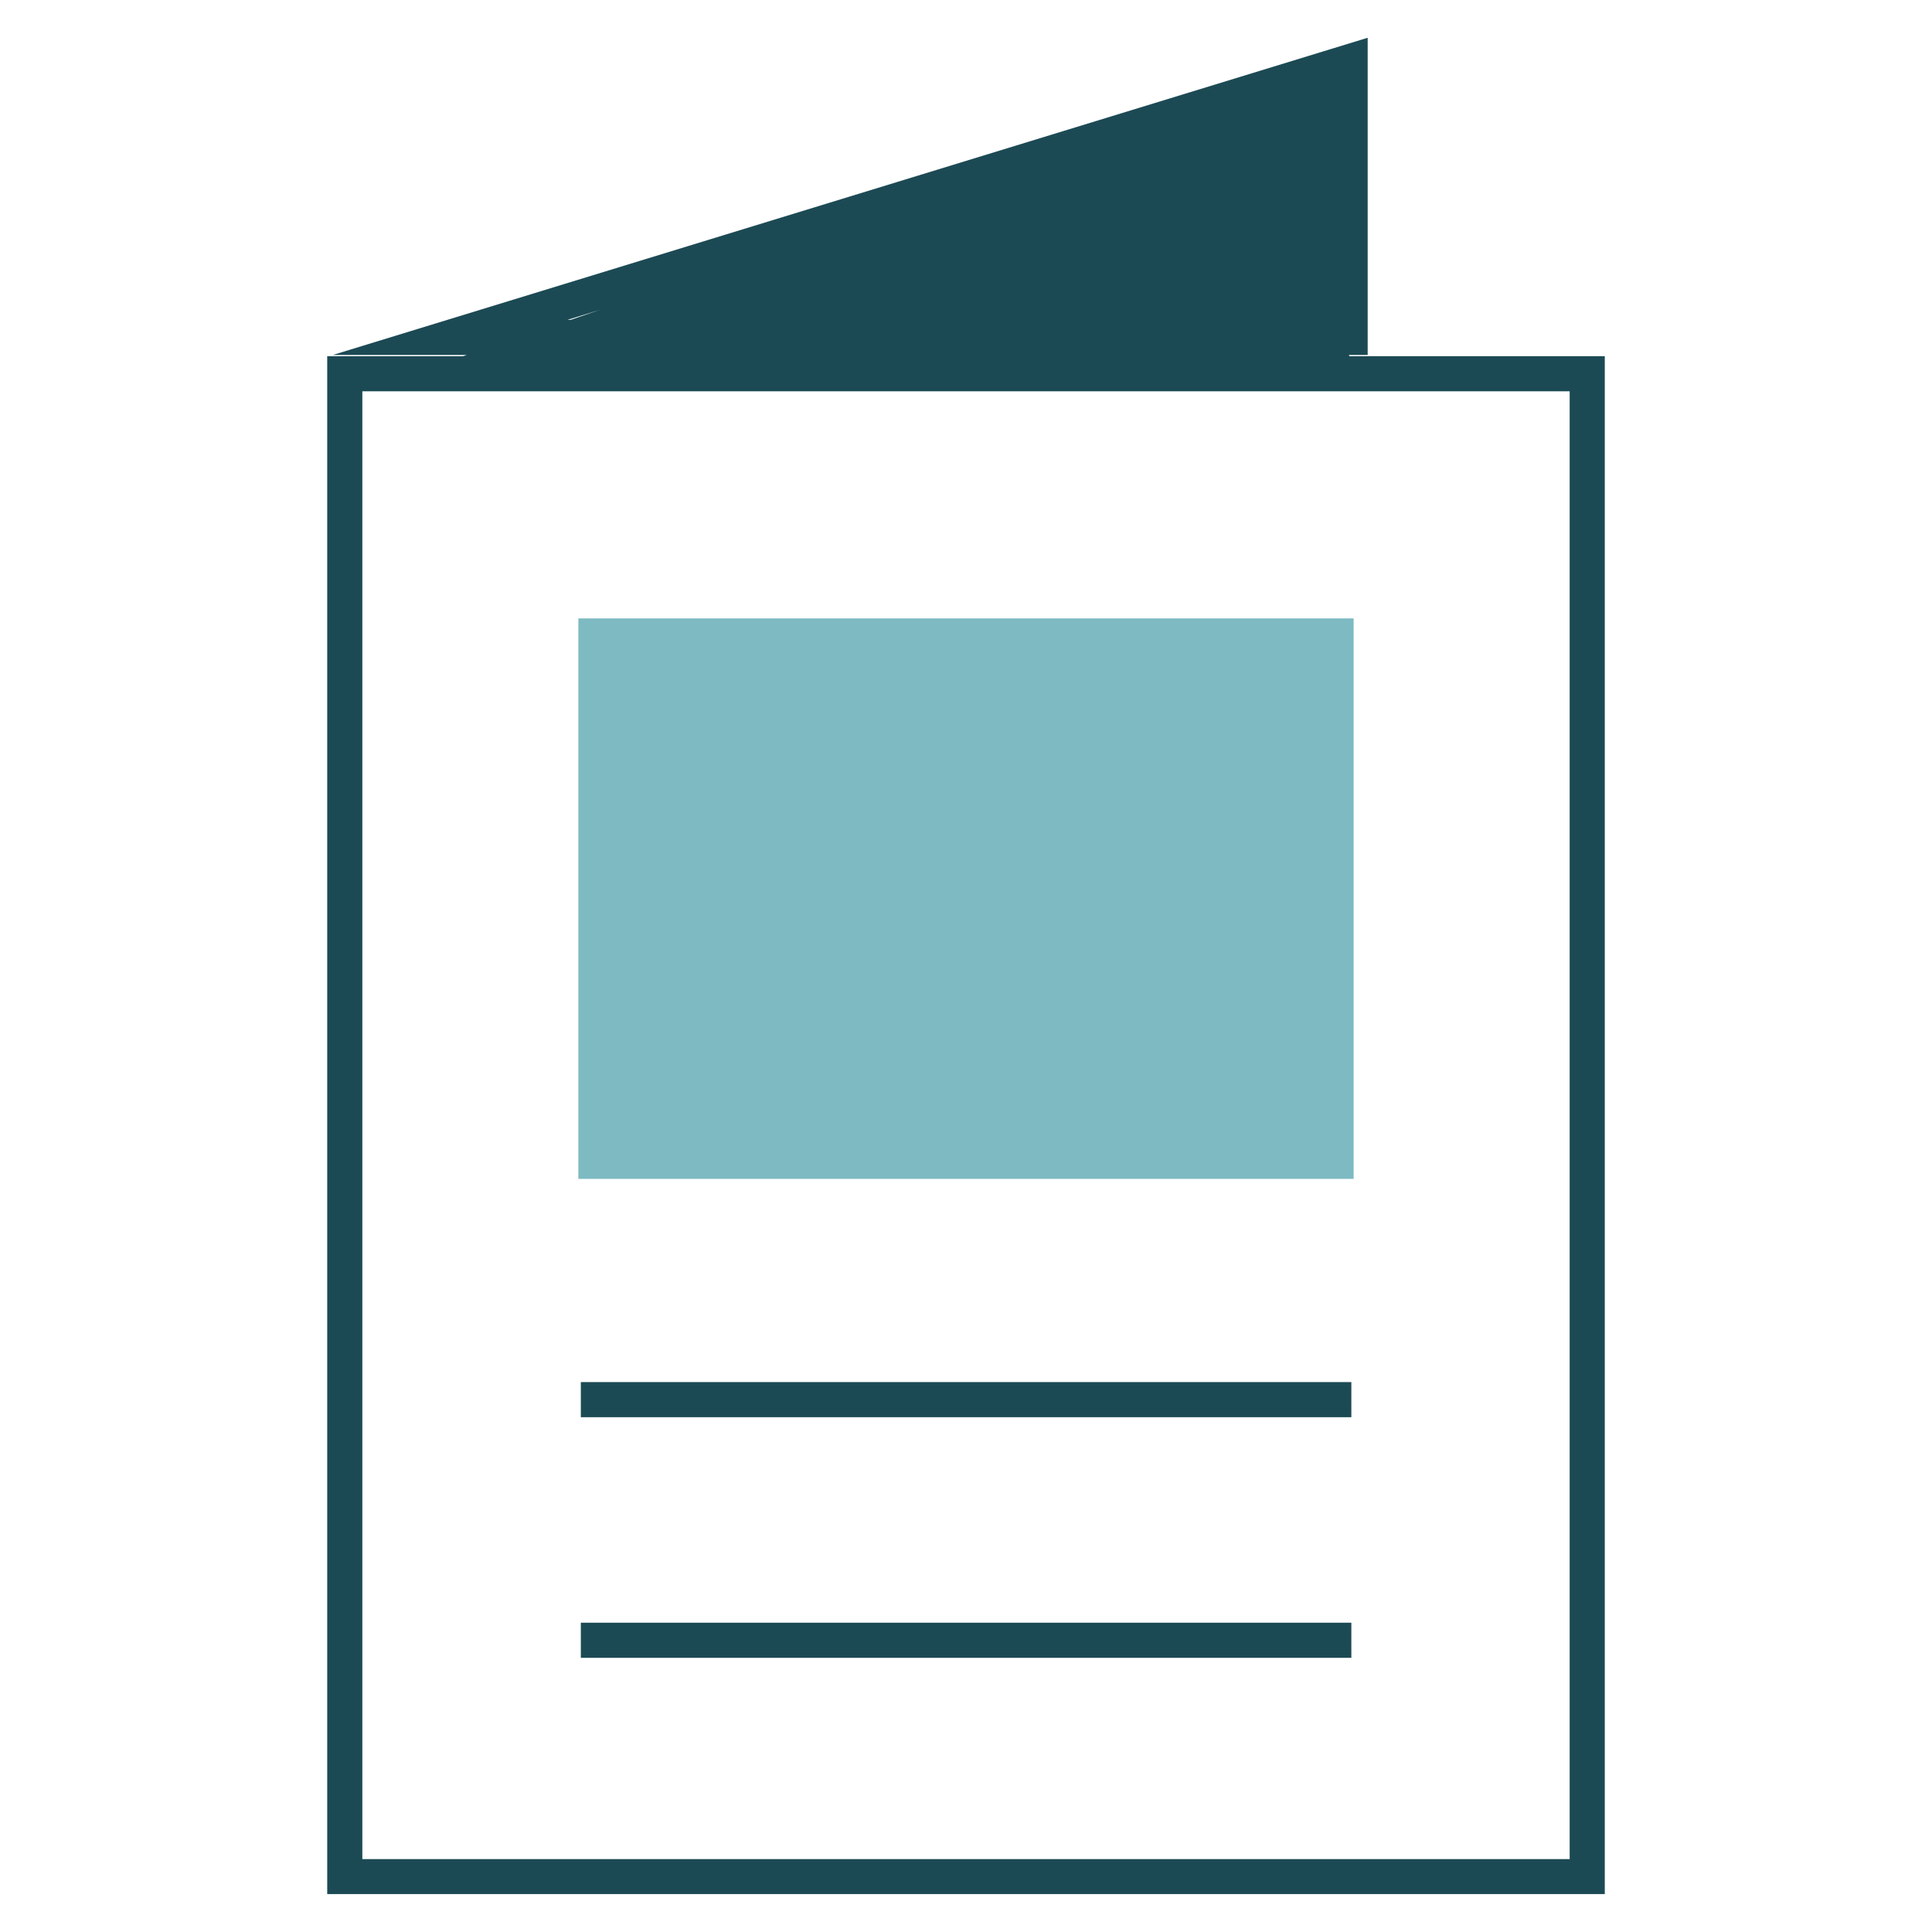
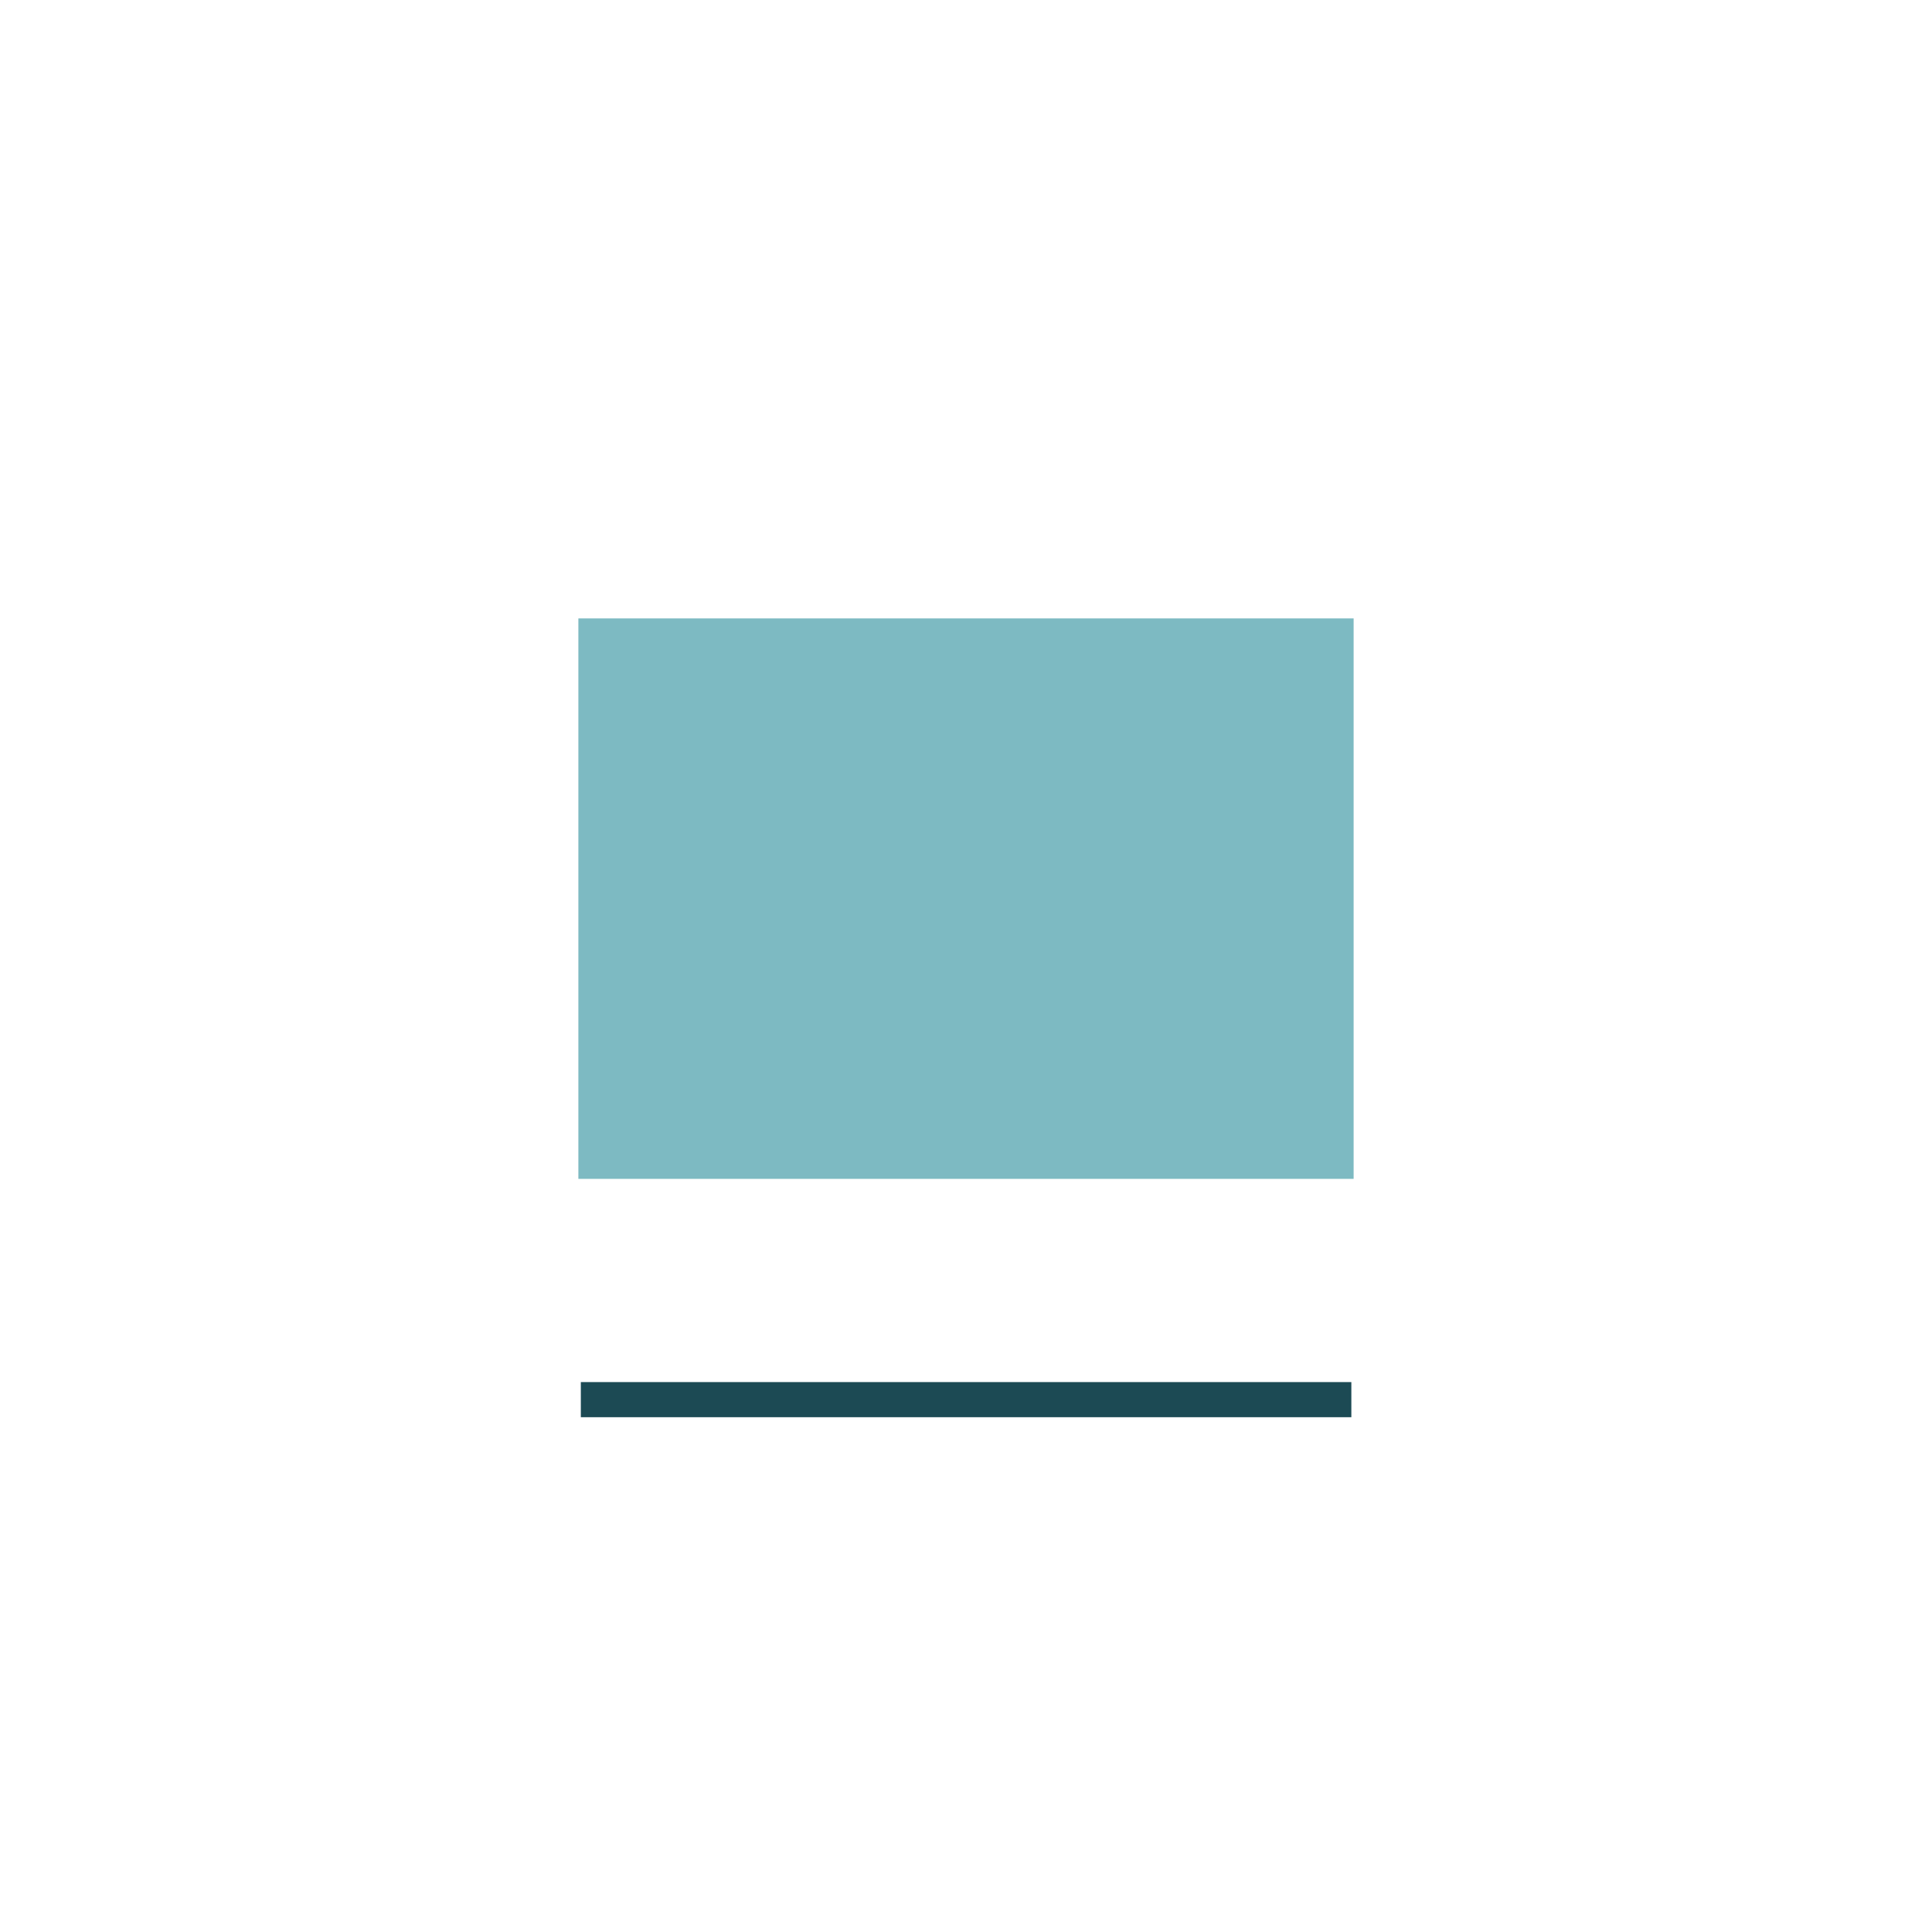
<svg xmlns="http://www.w3.org/2000/svg" version="1.1" id="Layer_1" x="0px" y="0px" viewBox="0 0 110 110" style="enable-background:new 0 0 110 110;" xml:space="preserve">
  <style type="text/css">
	.st0{fill:none;}
	.st1{fill:#7DBAC2;}
	.st2{fill:#1C4A54;}
</style>
  <g>
-     <polygon class="st0" points="32.48,18.21 34.16,17.64 32.31,18.21  " />
    <rect x="32.93" y="35.21" class="st1" width="44.14" height="31.91" />
    <rect x="33.07" y="78.69" class="st2" width="43.87" height="2" />
-     <rect x="33.07" y="92.39" class="st2" width="43.87" height="2" />
-     <path class="st2" d="M76.81,20.21h1.06V2.15L18.95,20.21h7.63l-0.21,0.07h-7.74v87.56h72.74V20.28H76.82L76.81,20.21z M32.31,18.21   l1.85-0.57l-1.67,0.57H32.31z M89.37,105.85H20.63V22.28h68.74C89.37,22.28,89.37,105.85,89.37,105.85z" />
  </g>
</svg>